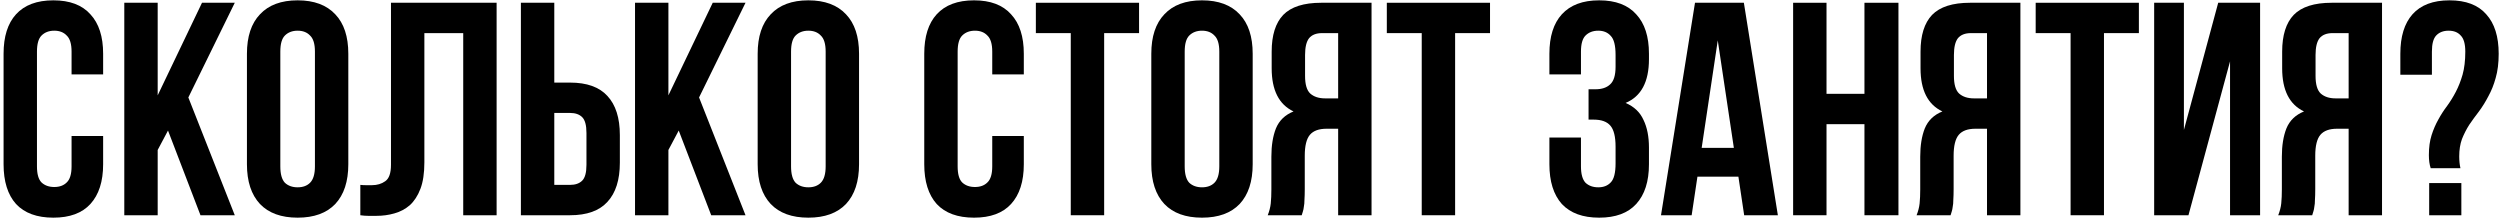
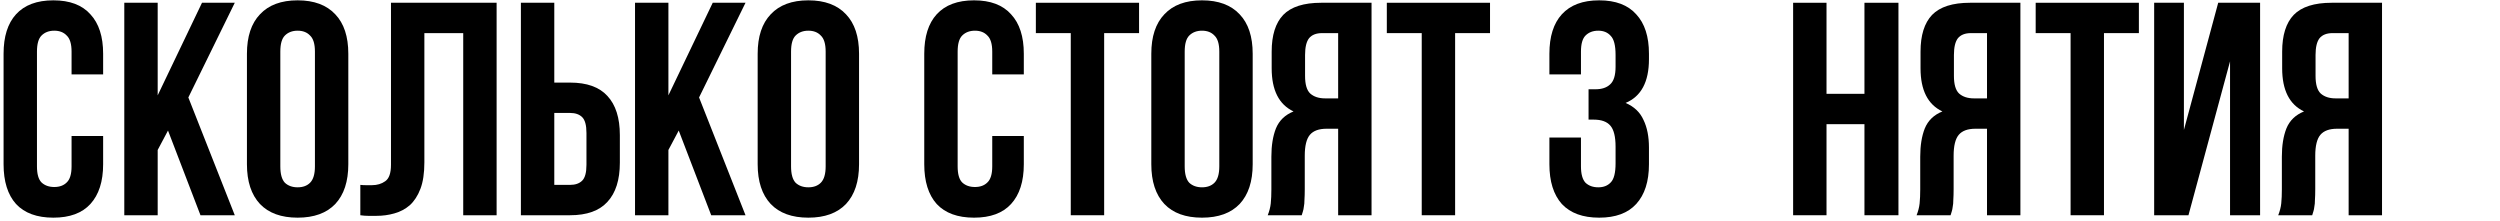
<svg xmlns="http://www.w3.org/2000/svg" width="453" height="40" viewBox="0 0 453 40" fill="none">
  <path d="M18.688 24.645V29.761C18.688 32.877 17.918 35.279 16.378 36.965C14.875 38.615 12.638 39.441 9.668 39.441C6.698 39.441 4.443 38.615 2.903 36.965C1.4 35.279 0.648 32.877 0.648 29.761V9.741C0.648 6.624 1.4 4.241 2.903 2.591C4.443 0.904 6.698 0.061 9.668 0.061C12.638 0.061 14.875 0.904 16.378 2.591C17.918 4.241 18.688 6.624 18.688 9.741V13.48H12.968V9.356C12.968 7.962 12.675 6.991 12.088 6.441C11.538 5.854 10.787 5.561 9.833 5.561C8.88 5.561 8.11 5.854 7.523 6.441C6.973 6.991 6.698 7.962 6.698 9.356V30.145C6.698 31.539 6.973 32.511 7.523 33.06C8.11 33.611 8.88 33.886 9.833 33.886C10.787 33.886 11.538 33.611 12.088 33.06C12.675 32.511 12.968 31.539 12.968 30.145V24.645H18.688Z" fill="black" />
  <path d="M30.442 23.655L28.572 27.175V39.001H22.522V0.501H28.572V17.276L36.602 0.501H42.542L34.127 17.66L42.542 39.001H36.327L30.442 23.655Z" fill="black" />
  <path d="M50.795 30.145C50.795 31.539 51.07 32.529 51.62 33.115C52.207 33.666 52.977 33.941 53.93 33.941C54.883 33.941 55.635 33.666 56.185 33.115C56.772 32.529 57.065 31.539 57.065 30.145V9.356C57.065 7.962 56.772 6.991 56.185 6.441C55.635 5.854 54.883 5.561 53.93 5.561C52.977 5.561 52.207 5.854 51.62 6.441C51.07 6.991 50.795 7.962 50.795 9.356V30.145ZM44.745 9.741C44.745 6.624 45.533 4.241 47.11 2.591C48.687 0.904 50.96 0.061 53.93 0.061C56.9 0.061 59.173 0.904 60.75 2.591C62.327 4.241 63.115 6.624 63.115 9.741V29.761C63.115 32.877 62.327 35.279 60.75 36.965C59.173 38.615 56.9 39.441 53.93 39.441C50.96 39.441 48.687 38.615 47.11 36.965C45.533 35.279 44.745 32.877 44.745 29.761V9.741Z" fill="black" />
  <path d="M83.936 6.001H76.896V29.43C76.896 31.374 76.657 32.969 76.181 34.215C75.704 35.462 75.062 36.452 74.256 37.185C73.449 37.882 72.514 38.377 71.451 38.67C70.424 38.964 69.342 39.111 68.206 39.111C67.656 39.111 67.161 39.111 66.721 39.111C66.281 39.111 65.804 39.074 65.291 39.001V33.501C65.621 33.537 65.969 33.556 66.336 33.556C66.702 33.556 67.051 33.556 67.381 33.556C68.334 33.556 69.141 33.317 69.801 32.84C70.497 32.364 70.846 31.374 70.846 29.87V0.501H89.986V39.001H83.936V6.001Z" fill="black" />
  <path d="M103.297 33.501C104.25 33.501 104.984 33.244 105.497 32.73C106.01 32.217 106.267 31.264 106.267 29.87V24.096C106.267 22.702 106.01 21.749 105.497 21.235C104.984 20.722 104.25 20.465 103.297 20.465H100.437V33.501H103.297ZM94.387 39.001V0.501H100.437V14.966H103.297C106.34 14.966 108.595 15.772 110.062 17.386C111.565 18.999 112.317 21.364 112.317 24.48V29.485C112.317 32.602 111.565 34.967 110.062 36.581C108.595 38.194 106.34 39.001 103.297 39.001H94.387Z" fill="black" />
  <path d="M122.986 23.655L121.116 27.175V39.001H115.066V0.501H121.116V17.276L129.146 0.501H135.086L126.671 17.66L135.086 39.001H128.871L122.986 23.655Z" fill="black" />
  <path d="M143.339 30.145C143.339 31.539 143.614 32.529 144.164 33.115C144.751 33.666 145.521 33.941 146.474 33.941C147.427 33.941 148.179 33.666 148.729 33.115C149.316 32.529 149.609 31.539 149.609 30.145V9.356C149.609 7.962 149.316 6.991 148.729 6.441C148.179 5.854 147.427 5.561 146.474 5.561C145.521 5.561 144.751 5.854 144.164 6.441C143.614 6.991 143.339 7.962 143.339 9.356V30.145ZM137.289 9.741C137.289 6.624 138.077 4.241 139.654 2.591C141.231 0.904 143.504 0.061 146.474 0.061C149.444 0.061 151.717 0.904 153.294 2.591C154.871 4.241 155.659 6.624 155.659 9.741V29.761C155.659 32.877 154.871 35.279 153.294 36.965C151.717 38.615 149.444 39.441 146.474 39.441C143.504 39.441 141.231 38.615 139.654 36.965C138.077 35.279 137.289 32.877 137.289 29.761V9.741Z" fill="black" />
  <path d="M185.515 24.645V29.761C185.515 32.877 184.745 35.279 183.205 36.965C181.701 38.615 179.465 39.441 176.495 39.441C173.525 39.441 171.27 38.615 169.73 36.965C168.226 35.279 167.475 32.877 167.475 29.761V9.741C167.475 6.624 168.226 4.241 169.73 2.591C171.27 0.904 173.525 0.061 176.495 0.061C179.465 0.061 181.701 0.904 183.205 2.591C184.745 4.241 185.515 6.624 185.515 9.741V13.48H179.795V9.356C179.795 7.962 179.501 6.991 178.915 6.441C178.365 5.854 177.613 5.561 176.66 5.561C175.706 5.561 174.936 5.854 174.35 6.441C173.8 6.991 173.525 7.962 173.525 9.356V30.145C173.525 31.539 173.8 32.511 174.35 33.06C174.936 33.611 175.706 33.886 176.66 33.886C177.613 33.886 178.365 33.611 178.915 33.06C179.501 32.511 179.795 31.539 179.795 30.145V24.645H185.515Z" fill="black" />
  <path d="M187.698 0.501H206.398V6.001H200.073V39.001H194.023V6.001H187.698V0.501Z" fill="black" />
  <path d="M214.667 30.145C214.667 31.539 214.942 32.529 215.492 33.115C216.079 33.666 216.849 33.941 217.802 33.941C218.756 33.941 219.507 33.666 220.057 33.115C220.644 32.529 220.937 31.539 220.937 30.145V9.356C220.937 7.962 220.644 6.991 220.057 6.441C219.507 5.854 218.756 5.561 217.802 5.561C216.849 5.561 216.079 5.854 215.492 6.441C214.942 6.991 214.667 7.962 214.667 9.356V30.145ZM208.617 9.741C208.617 6.624 209.406 4.241 210.982 2.591C212.559 0.904 214.832 0.061 217.802 0.061C220.772 0.061 223.046 0.904 224.622 2.591C226.199 4.241 226.987 6.624 226.987 9.741V29.761C226.987 32.877 226.199 35.279 224.622 36.965C223.046 38.615 220.772 39.441 217.802 39.441C214.832 39.441 212.559 38.615 210.982 36.965C209.406 35.279 208.617 32.877 208.617 29.761V9.741Z" fill="black" />
  <path d="M239.558 6.001C238.494 6.001 237.706 6.312 237.193 6.936C236.716 7.559 236.478 8.567 236.478 9.961V13.755C236.478 15.296 236.789 16.359 237.413 16.945C238.073 17.532 238.971 17.826 240.108 17.826H242.473V6.001H239.558ZM229.713 39.001C230.006 38.267 230.189 37.552 230.263 36.855C230.336 36.122 230.373 35.279 230.373 34.325V28.386C230.373 26.369 230.648 24.664 231.198 23.27C231.784 21.84 232.848 20.814 234.388 20.191C231.748 18.944 230.428 16.34 230.428 12.38V9.356C230.428 6.386 231.124 4.167 232.518 2.701C233.948 1.234 236.239 0.501 239.393 0.501H248.523V39.001H242.473V23.326H240.383C238.989 23.326 237.981 23.692 237.358 24.425C236.734 25.159 236.423 26.424 236.423 28.221V34.27C236.423 35.041 236.404 35.682 236.368 36.196C236.368 36.709 236.331 37.13 236.258 37.461C236.221 37.791 236.166 38.066 236.093 38.285C236.019 38.505 235.946 38.744 235.873 39.001H229.713Z" fill="black" />
  <path d="M251.292 0.501H269.992V6.001H263.667V39.001H257.617V6.001H251.292V0.501Z" fill="black" />
  <path d="M292.741 9.961C292.741 8.237 292.448 7.082 291.861 6.496C291.311 5.872 290.559 5.561 289.606 5.561C288.653 5.561 287.883 5.854 287.296 6.441C286.746 6.991 286.471 7.962 286.471 9.356V13.48H280.751V9.741C280.751 6.624 281.503 4.241 283.006 2.591C284.546 0.904 286.801 0.061 289.771 0.061C292.741 0.061 294.978 0.904 296.481 2.591C298.021 4.241 298.791 6.624 298.791 9.741V10.73C298.791 14.837 297.379 17.477 294.556 18.651C296.096 19.311 297.178 20.337 297.801 21.73C298.461 23.087 298.791 24.756 298.791 26.735V29.761C298.791 32.877 298.021 35.279 296.481 36.965C294.978 38.615 292.741 39.441 289.771 39.441C286.801 39.441 284.546 38.615 283.006 36.965C281.503 35.279 280.751 32.877 280.751 29.761V24.921H286.471V30.145C286.471 31.539 286.746 32.529 287.296 33.115C287.883 33.666 288.653 33.941 289.606 33.941C290.559 33.941 291.311 33.647 291.861 33.06C292.448 32.474 292.741 31.319 292.741 29.596V26.57C292.741 24.774 292.429 23.509 291.806 22.776C291.183 22.042 290.174 21.675 288.781 21.675H287.846V16.175H289.111C290.248 16.175 291.128 15.882 291.751 15.296C292.411 14.709 292.741 13.646 292.741 12.105V9.961Z" fill="black" />
-   <path d="M322.149 39.001H316.044L314.999 32.016H307.574L306.529 39.001H300.974L307.134 0.501H315.989L322.149 39.001ZM308.344 26.791H314.174L311.259 7.321L308.344 26.791Z" fill="black" />
  <path d="M330.964 39.001H324.914V0.501H330.964V17H337.839V0.501H343.999V39.001H337.839V22.5H330.964V39.001Z" fill="black" />
  <path d="M357.131 6.001C356.068 6.001 355.279 6.312 354.766 6.936C354.289 7.559 354.051 8.567 354.051 9.961V13.755C354.051 15.296 354.363 16.359 354.986 16.945C355.646 17.532 356.544 17.826 357.681 17.826H360.046V6.001H357.131ZM347.286 39.001C347.579 38.267 347.763 37.552 347.836 36.855C347.909 36.122 347.946 35.279 347.946 34.325V28.386C347.946 26.369 348.221 24.664 348.771 23.27C349.358 21.84 350.421 20.814 351.961 20.191C349.321 18.944 348.001 16.34 348.001 12.38V9.356C348.001 6.386 348.698 4.167 350.091 2.701C351.521 1.234 353.813 0.501 356.966 0.501H366.096V39.001H360.046V23.326H357.956C356.563 23.326 355.554 23.692 354.931 24.425C354.308 25.159 353.996 26.424 353.996 28.221V34.27C353.996 35.041 353.978 35.682 353.941 36.196C353.941 36.709 353.904 37.13 353.831 37.461C353.794 37.791 353.739 38.066 353.666 38.285C353.593 38.505 353.519 38.744 353.446 39.001H347.286Z" fill="black" />
-   <path d="M368.865 0.501H387.565V6.001H381.24V39.001H375.19V6.001H368.865V0.501Z" fill="black" />
+   <path d="M368.865 0.501H387.565V6.001H381.24V39.001H375.19V6.001H368.865V0.501" fill="black" />
  <path d="M396.549 39.001H390.334V0.501H395.724V23.546L401.939 0.501H409.529V39.001H404.084V11.116L396.549 39.001Z" fill="black" />
  <path d="M422.658 6.001C421.595 6.001 420.807 6.312 420.293 6.936C419.817 7.559 419.578 8.567 419.578 9.961V13.755C419.578 15.296 419.89 16.359 420.513 16.945C421.173 17.532 422.072 17.826 423.208 17.826H425.573V6.001H422.658ZM412.813 39.001C413.107 38.267 413.29 37.552 413.363 36.855C413.437 36.122 413.473 35.279 413.473 34.325V28.386C413.473 26.369 413.748 24.664 414.298 23.27C414.885 21.84 415.948 20.814 417.488 20.191C414.848 18.944 413.528 16.34 413.528 12.38V9.356C413.528 6.386 414.225 4.167 415.618 2.701C417.048 1.234 419.34 0.501 422.493 0.501H431.623V39.001H425.573V23.326H423.483C422.09 23.326 421.082 23.692 420.458 24.425C419.835 25.159 419.523 26.424 419.523 28.221V34.27C419.523 35.041 419.505 35.682 419.468 36.196C419.468 36.709 419.432 37.13 419.358 37.461C419.322 37.791 419.267 38.066 419.193 38.285C419.12 38.505 419.047 38.744 418.973 39.001H412.813Z" fill="black" />
-   <path d="M440.442 30.476C440.222 29.816 440.112 29.027 440.112 28.11C440.112 26.717 440.277 25.507 440.607 24.48C440.937 23.454 441.341 22.519 441.817 21.675C442.294 20.796 442.826 19.971 443.412 19.201C443.999 18.394 444.531 17.532 445.007 16.616C445.484 15.699 445.887 14.672 446.217 13.536C446.547 12.362 446.712 10.969 446.712 9.356C446.712 7.962 446.437 6.991 445.887 6.441C445.374 5.854 444.641 5.561 443.687 5.561C442.734 5.561 441.982 5.854 441.432 6.441C440.919 6.991 440.662 7.962 440.662 9.356V13.536H434.942V9.741C434.942 6.624 435.676 4.241 437.142 2.591C438.646 0.904 440.882 0.061 443.852 0.061C446.822 0.061 449.041 0.904 450.507 2.591C452.011 4.241 452.762 6.624 452.762 9.741C452.762 11.427 452.579 12.894 452.212 14.14C451.882 15.351 451.442 16.451 450.892 17.441C450.379 18.43 449.811 19.347 449.187 20.191C448.564 20.997 447.977 21.804 447.427 22.61C446.914 23.417 446.474 24.279 446.107 25.195C445.777 26.112 445.612 27.157 445.612 28.331C445.612 29.137 445.686 29.852 445.832 30.476H440.442ZM445.997 33.17V39.001H440.167V33.17H445.997Z" fill="black" />
</svg>